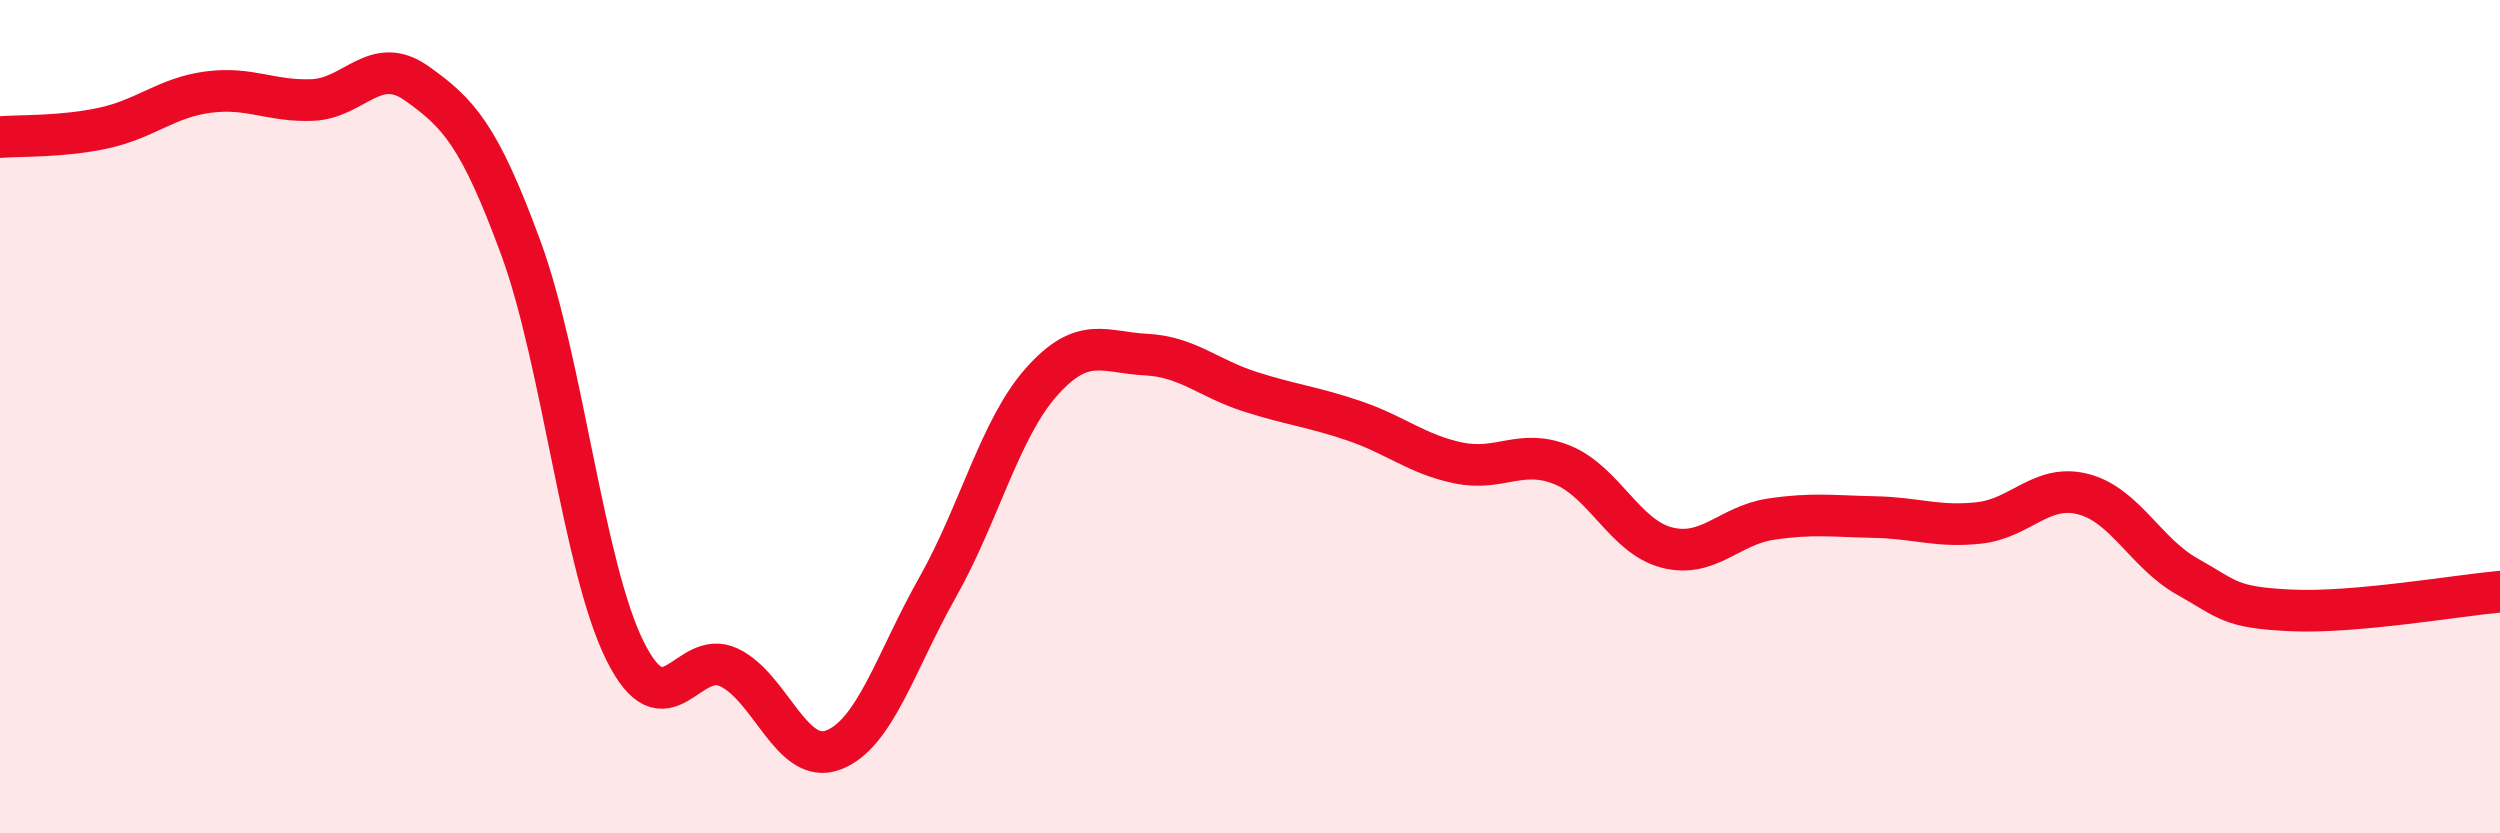
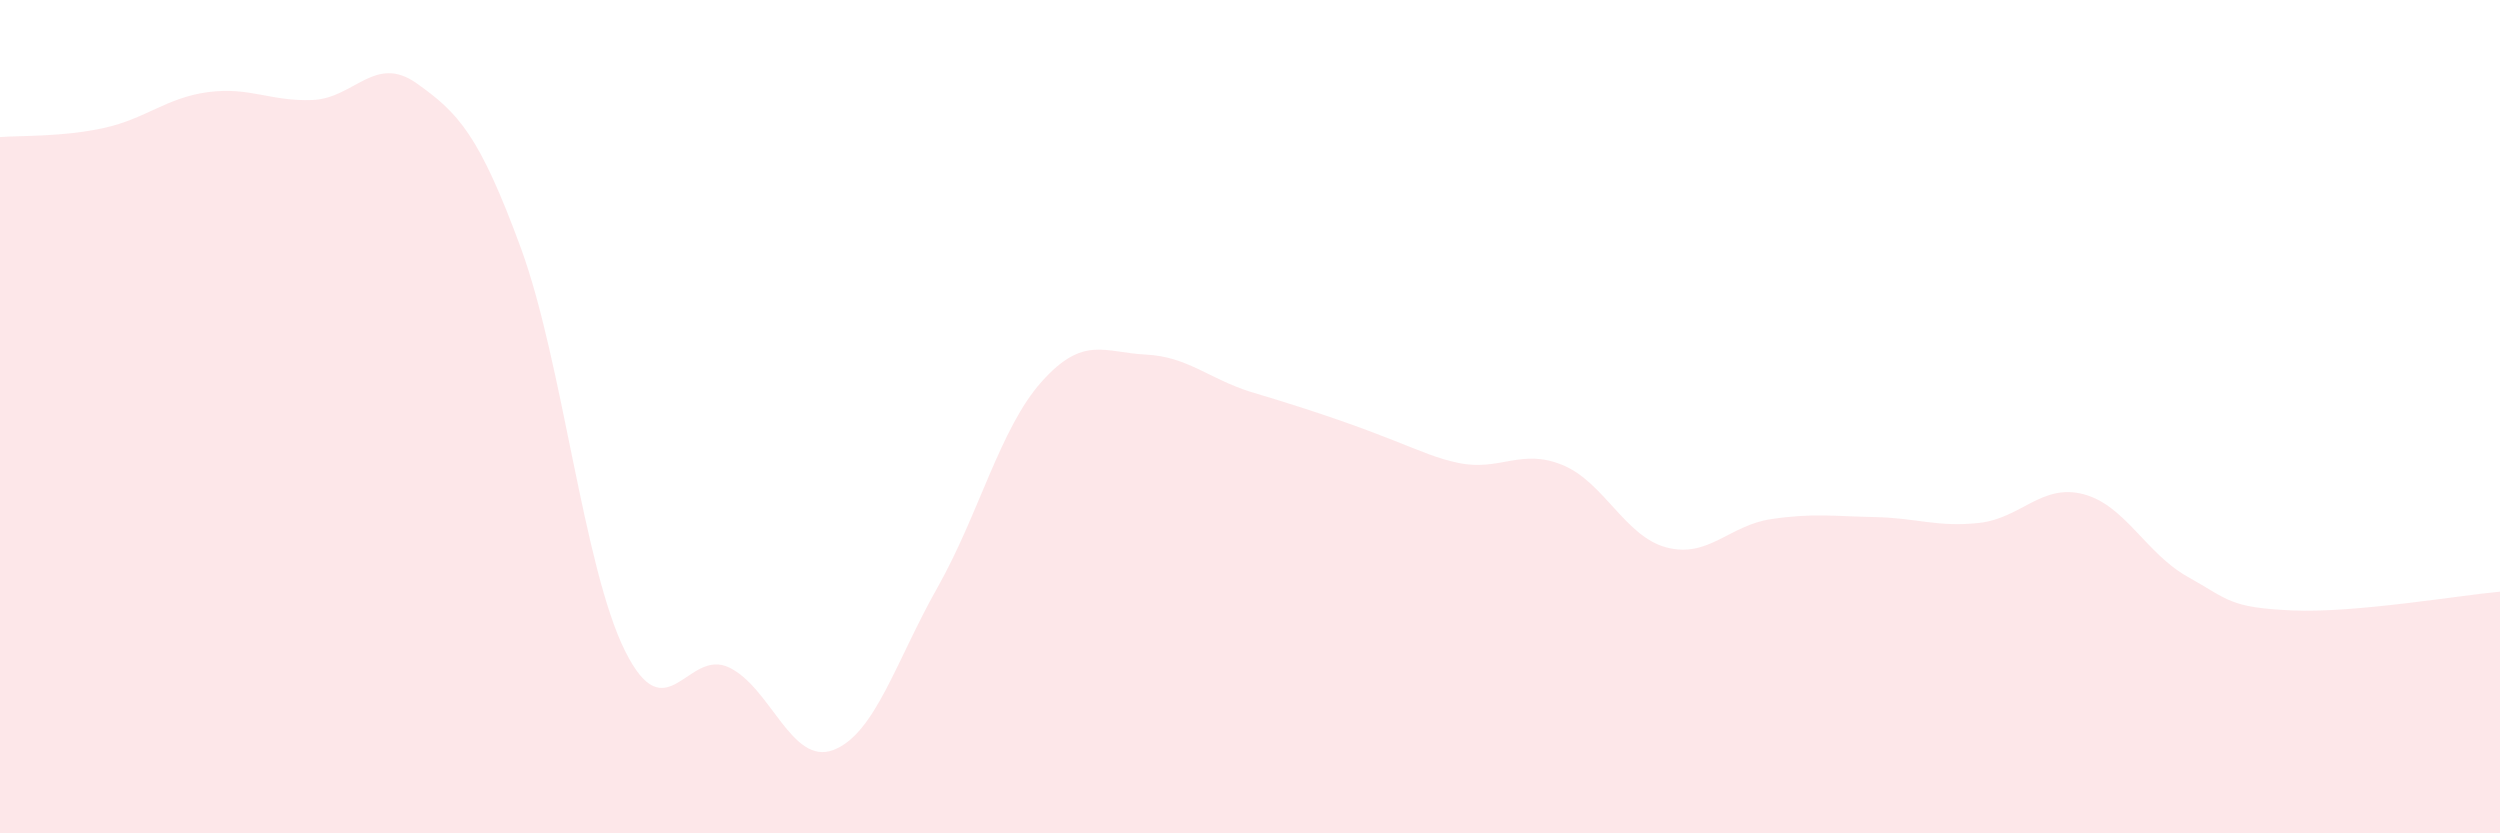
<svg xmlns="http://www.w3.org/2000/svg" width="60" height="20" viewBox="0 0 60 20">
-   <path d="M 0,3.29 C 0.5,3.25 1.5,3.29 2.5,3.07 C 3.5,2.85 4,2.34 5,2.21 C 6,2.08 6.5,2.44 7.5,2.4 C 8.5,2.36 9,1.29 10,2 C 11,2.71 11.5,3.23 12.5,5.95 C 13.5,8.67 14,13.61 15,15.62 C 16,17.63 16.5,15.54 17.5,16.02 C 18.5,16.5 19,18.38 20,18 C 21,17.62 21.5,15.87 22.5,14.1 C 23.5,12.33 24,10.28 25,9.16 C 26,8.04 26.5,8.46 27.5,8.51 C 28.5,8.56 29,9.08 30,9.4 C 31,9.72 31.5,9.76 32.5,10.1 C 33.5,10.44 34,10.9 35,11.11 C 36,11.32 36.5,10.75 37.5,11.16 C 38.5,11.57 39,12.88 40,13.14 C 41,13.4 41.5,12.61 42.5,12.46 C 43.5,12.31 44,12.39 45,12.41 C 46,12.43 46.5,12.66 47.5,12.55 C 48.5,12.44 49,11.6 50,11.86 C 51,12.12 51.5,13.28 52.5,13.84 C 53.5,14.4 53.5,14.58 55,14.65 C 56.5,14.72 59,14.29 60,14.2L60 20L0 20Z" fill="#EB0A25" opacity="0.1" stroke-linecap="round" stroke-linejoin="round" />
-   <path d="M 0,3.29 C 0.5,3.25 1.5,3.29 2.5,3.07 C 3.5,2.85 4,2.34 5,2.21 C 6,2.08 6.5,2.44 7.5,2.4 C 8.5,2.36 9,1.29 10,2 C 11,2.71 11.5,3.23 12.5,5.95 C 13.5,8.67 14,13.61 15,15.62 C 16,17.63 16.5,15.54 17.5,16.02 C 18.5,16.5 19,18.38 20,18 C 21,17.62 21.5,15.87 22.5,14.1 C 23.5,12.33 24,10.28 25,9.16 C 26,8.04 26.5,8.46 27.5,8.51 C 28.5,8.56 29,9.08 30,9.4 C 31,9.72 31.5,9.76 32.5,10.1 C 33.5,10.44 34,10.9 35,11.11 C 36,11.32 36.5,10.75 37.5,11.16 C 38.5,11.57 39,12.88 40,13.14 C 41,13.4 41.5,12.61 42.5,12.46 C 43.5,12.31 44,12.39 45,12.41 C 46,12.43 46.5,12.66 47.5,12.55 C 48.5,12.44 49,11.6 50,11.86 C 51,12.12 51.5,13.28 52.5,13.84 C 53.5,14.4 53.5,14.58 55,14.65 C 56.5,14.72 59,14.29 60,14.2" stroke="#EB0A25" stroke-width="1" fill="none" stroke-linecap="round" stroke-linejoin="round" />
+   <path d="M 0,3.29 C 0.5,3.25 1.5,3.29 2.5,3.07 C 3.5,2.85 4,2.34 5,2.21 C 6,2.08 6.5,2.44 7.5,2.4 C 8.5,2.36 9,1.29 10,2 C 11,2.71 11.5,3.23 12.5,5.95 C 13.5,8.67 14,13.61 15,15.62 C 16,17.63 16.5,15.54 17.5,16.02 C 18.5,16.5 19,18.38 20,18 C 21,17.62 21.5,15.87 22.5,14.1 C 23.5,12.33 24,10.28 25,9.16 C 26,8.04 26.5,8.46 27.5,8.51 C 28.5,8.56 29,9.08 30,9.4 C 33.5,10.44 34,10.9 35,11.11 C 36,11.32 36.5,10.75 37.5,11.16 C 38.5,11.57 39,12.88 40,13.14 C 41,13.4 41.5,12.61 42.5,12.46 C 43.5,12.31 44,12.39 45,12.41 C 46,12.43 46.5,12.66 47.5,12.55 C 48.5,12.44 49,11.6 50,11.86 C 51,12.12 51.5,13.28 52.5,13.84 C 53.5,14.4 53.5,14.58 55,14.65 C 56.5,14.72 59,14.29 60,14.2L60 20L0 20Z" fill="#EB0A25" opacity="0.1" stroke-linecap="round" stroke-linejoin="round" />
</svg>